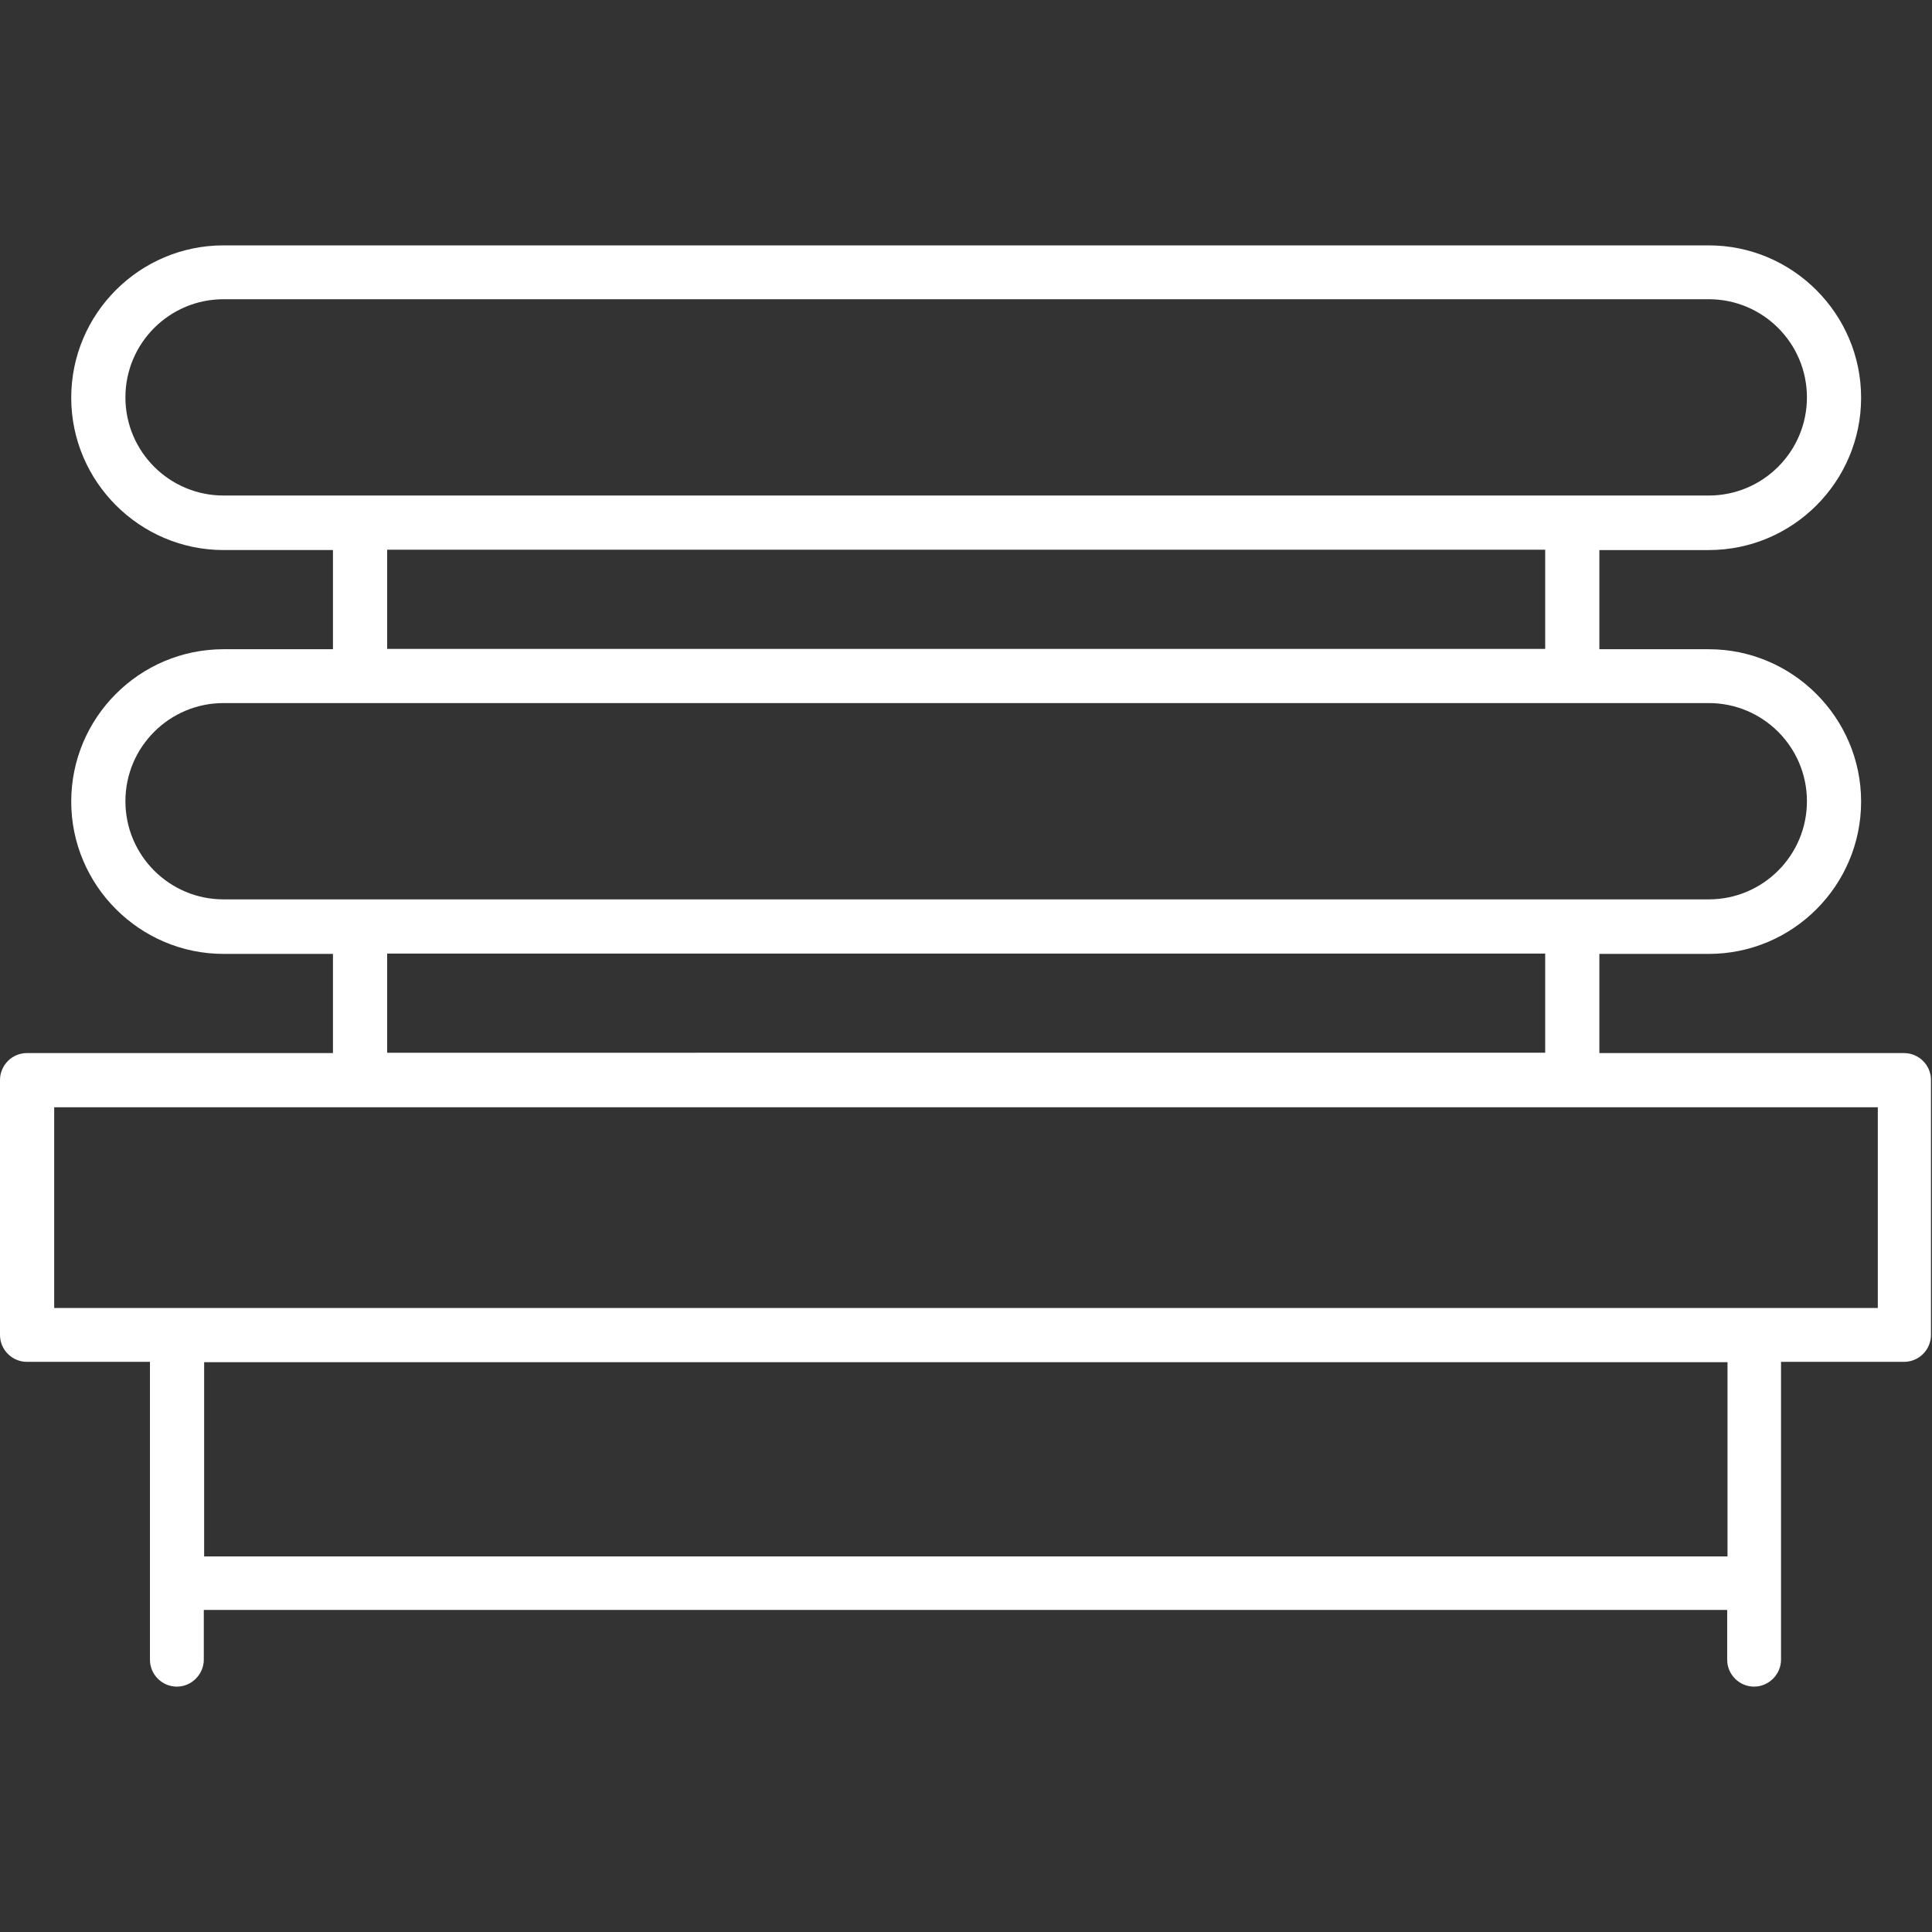
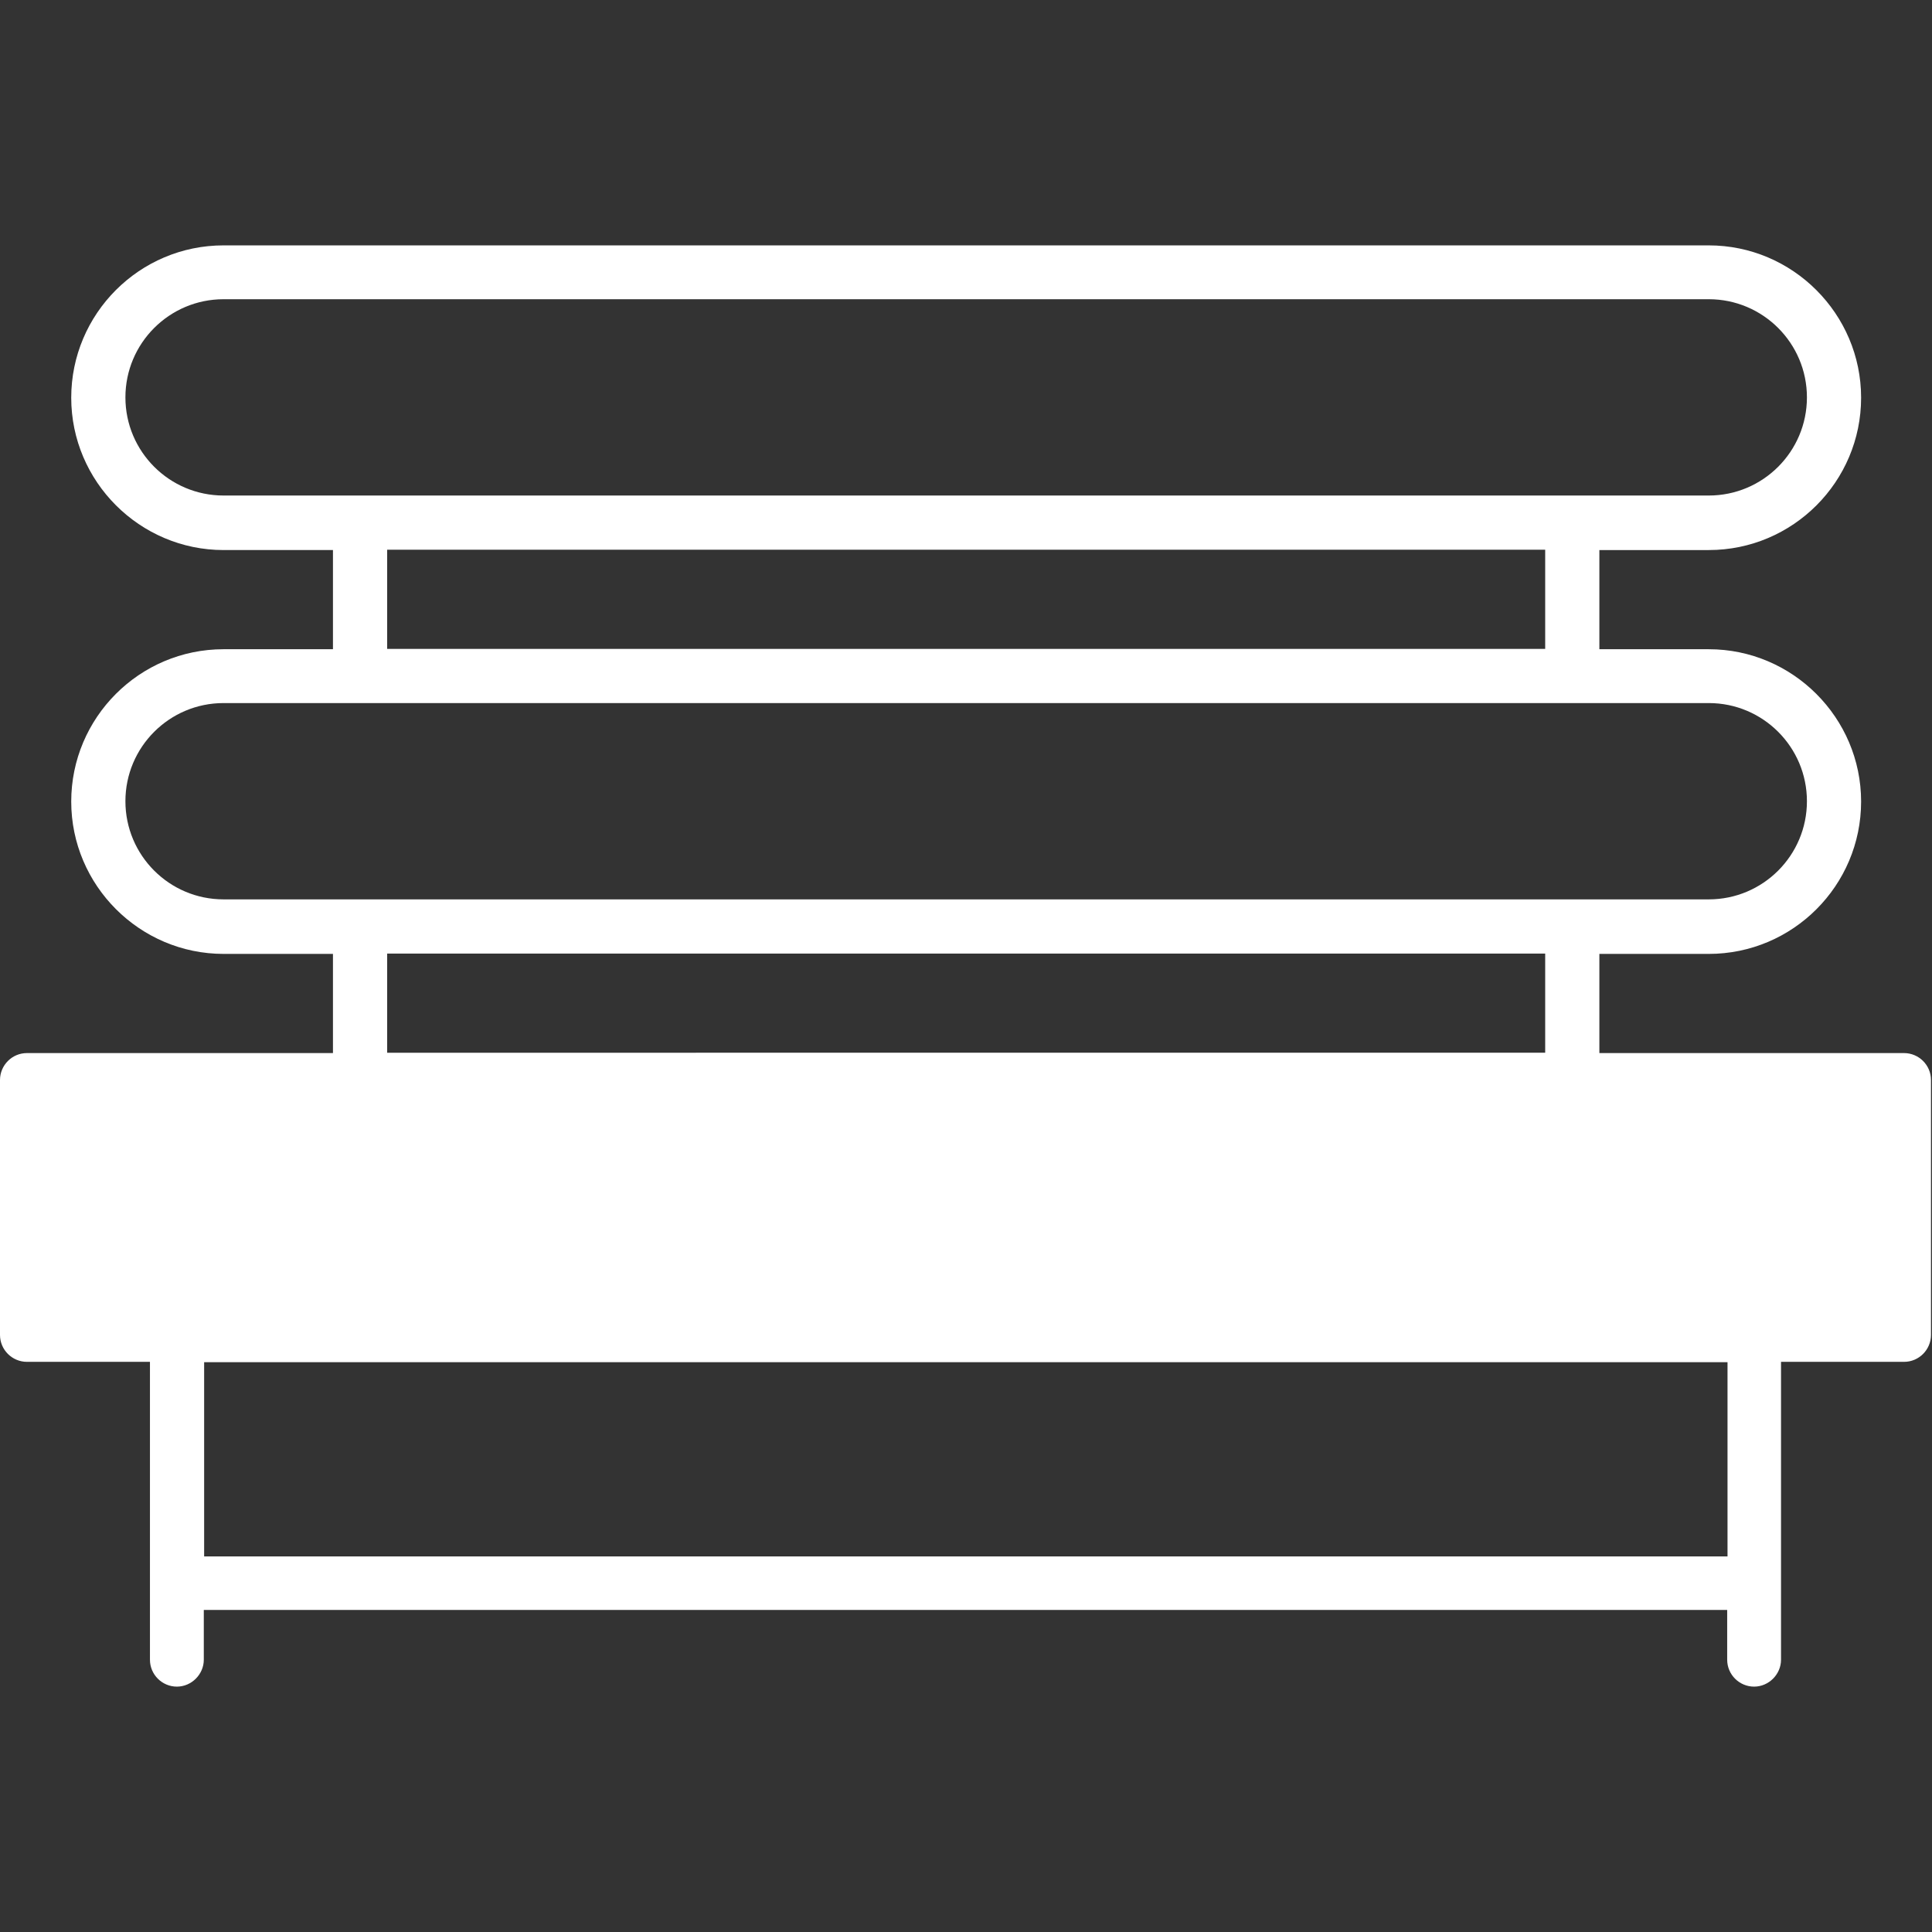
<svg xmlns="http://www.w3.org/2000/svg" id="Layer_1" data-name="Layer 1" viewBox="0 0 56.69 56.69">
  <rect x="0" y="0" width="56.69" height="56.69" fill="#333333" stroke="none" />
  <defs>
    <style> .cls-1 { fill: #fff; stroke-width: 0px; } </style>
  </defs>
-   <path class="cls-1" d="M55.9,30.9h-8.97v-2.91h3.21c2.47,0,4.47-2.01,4.47-4.47s-2.01-4.47-4.47-4.47h-3.21v-2.91h3.21c2.47,0,4.47-2.01,4.47-4.47s-2.01-4.47-4.47-4.47H6.56c-2.47,0-4.47,2.01-4.47,4.47s2.01,4.47,4.47,4.47h3.21v2.91h-3.21c-2.47,0-4.47,2.01-4.47,4.47s2.01,4.47,4.47,4.47h3.21v2.91H.79c-.44,0-.79.36-.79.79v7.48c0,.44.36.79.79.79h3.61v8.74c0,.44.36.79.79.79s.79-.36.79-.79v-1.46h44.7v1.46c0,.44.36.79.79.79s.79-.36.79-.79v-8.74h3.61c.44,0,.79-.36.79-.79v-7.48c0-.44-.36-.79-.79-.79ZM3.68,11.66c0-1.59,1.29-2.88,2.88-2.88h43.58c1.59,0,2.88,1.29,2.88,2.88s-1.29,2.88-2.88,2.88H6.56c-1.59,0-2.88-1.29-2.88-2.88ZM11.36,16.13h33.98v2.91H11.36v-2.91ZM3.68,23.51c0-1.59,1.29-2.88,2.88-2.88h43.58c1.59,0,2.88,1.29,2.88,2.88s-1.29,2.88-2.88,2.88H6.56c-1.59,0-2.88-1.29-2.88-2.88ZM11.36,27.98h33.98v2.91H11.36v-2.91ZM50.7,45.67H5.99v-5.7h44.7v5.7ZM55.1,38.38H1.59v-5.89h53.51v5.89h0Z" />
+   <path class="cls-1" d="M55.9,30.9h-8.97v-2.91h3.21c2.47,0,4.47-2.01,4.47-4.47s-2.01-4.47-4.47-4.47h-3.21v-2.91h3.21c2.47,0,4.47-2.01,4.47-4.47s-2.01-4.47-4.47-4.47H6.56c-2.47,0-4.47,2.01-4.47,4.47s2.01,4.47,4.47,4.47h3.21v2.91h-3.21c-2.47,0-4.47,2.01-4.47,4.47s2.01,4.47,4.47,4.47h3.21v2.91H.79c-.44,0-.79.36-.79.79v7.48c0,.44.36.79.79.79h3.61v8.74c0,.44.36.79.79.79s.79-.36.79-.79v-1.46h44.7v1.46c0,.44.36.79.79.79s.79-.36.79-.79v-8.74h3.61c.44,0,.79-.36.79-.79v-7.48c0-.44-.36-.79-.79-.79ZM3.68,11.66c0-1.59,1.29-2.88,2.88-2.88h43.58c1.59,0,2.88,1.29,2.88,2.88s-1.29,2.88-2.88,2.88H6.56c-1.59,0-2.88-1.29-2.88-2.88ZM11.36,16.13h33.98v2.91H11.36v-2.91ZM3.68,23.51c0-1.59,1.29-2.88,2.88-2.88h43.58c1.59,0,2.88,1.29,2.88,2.88s-1.29,2.88-2.88,2.88H6.56c-1.59,0-2.88-1.29-2.88-2.88ZM11.36,27.98h33.98v2.91H11.36v-2.91ZM50.7,45.67H5.99v-5.7h44.7v5.7ZM55.1,38.38H1.59h53.51v5.89h0Z" />
</svg>